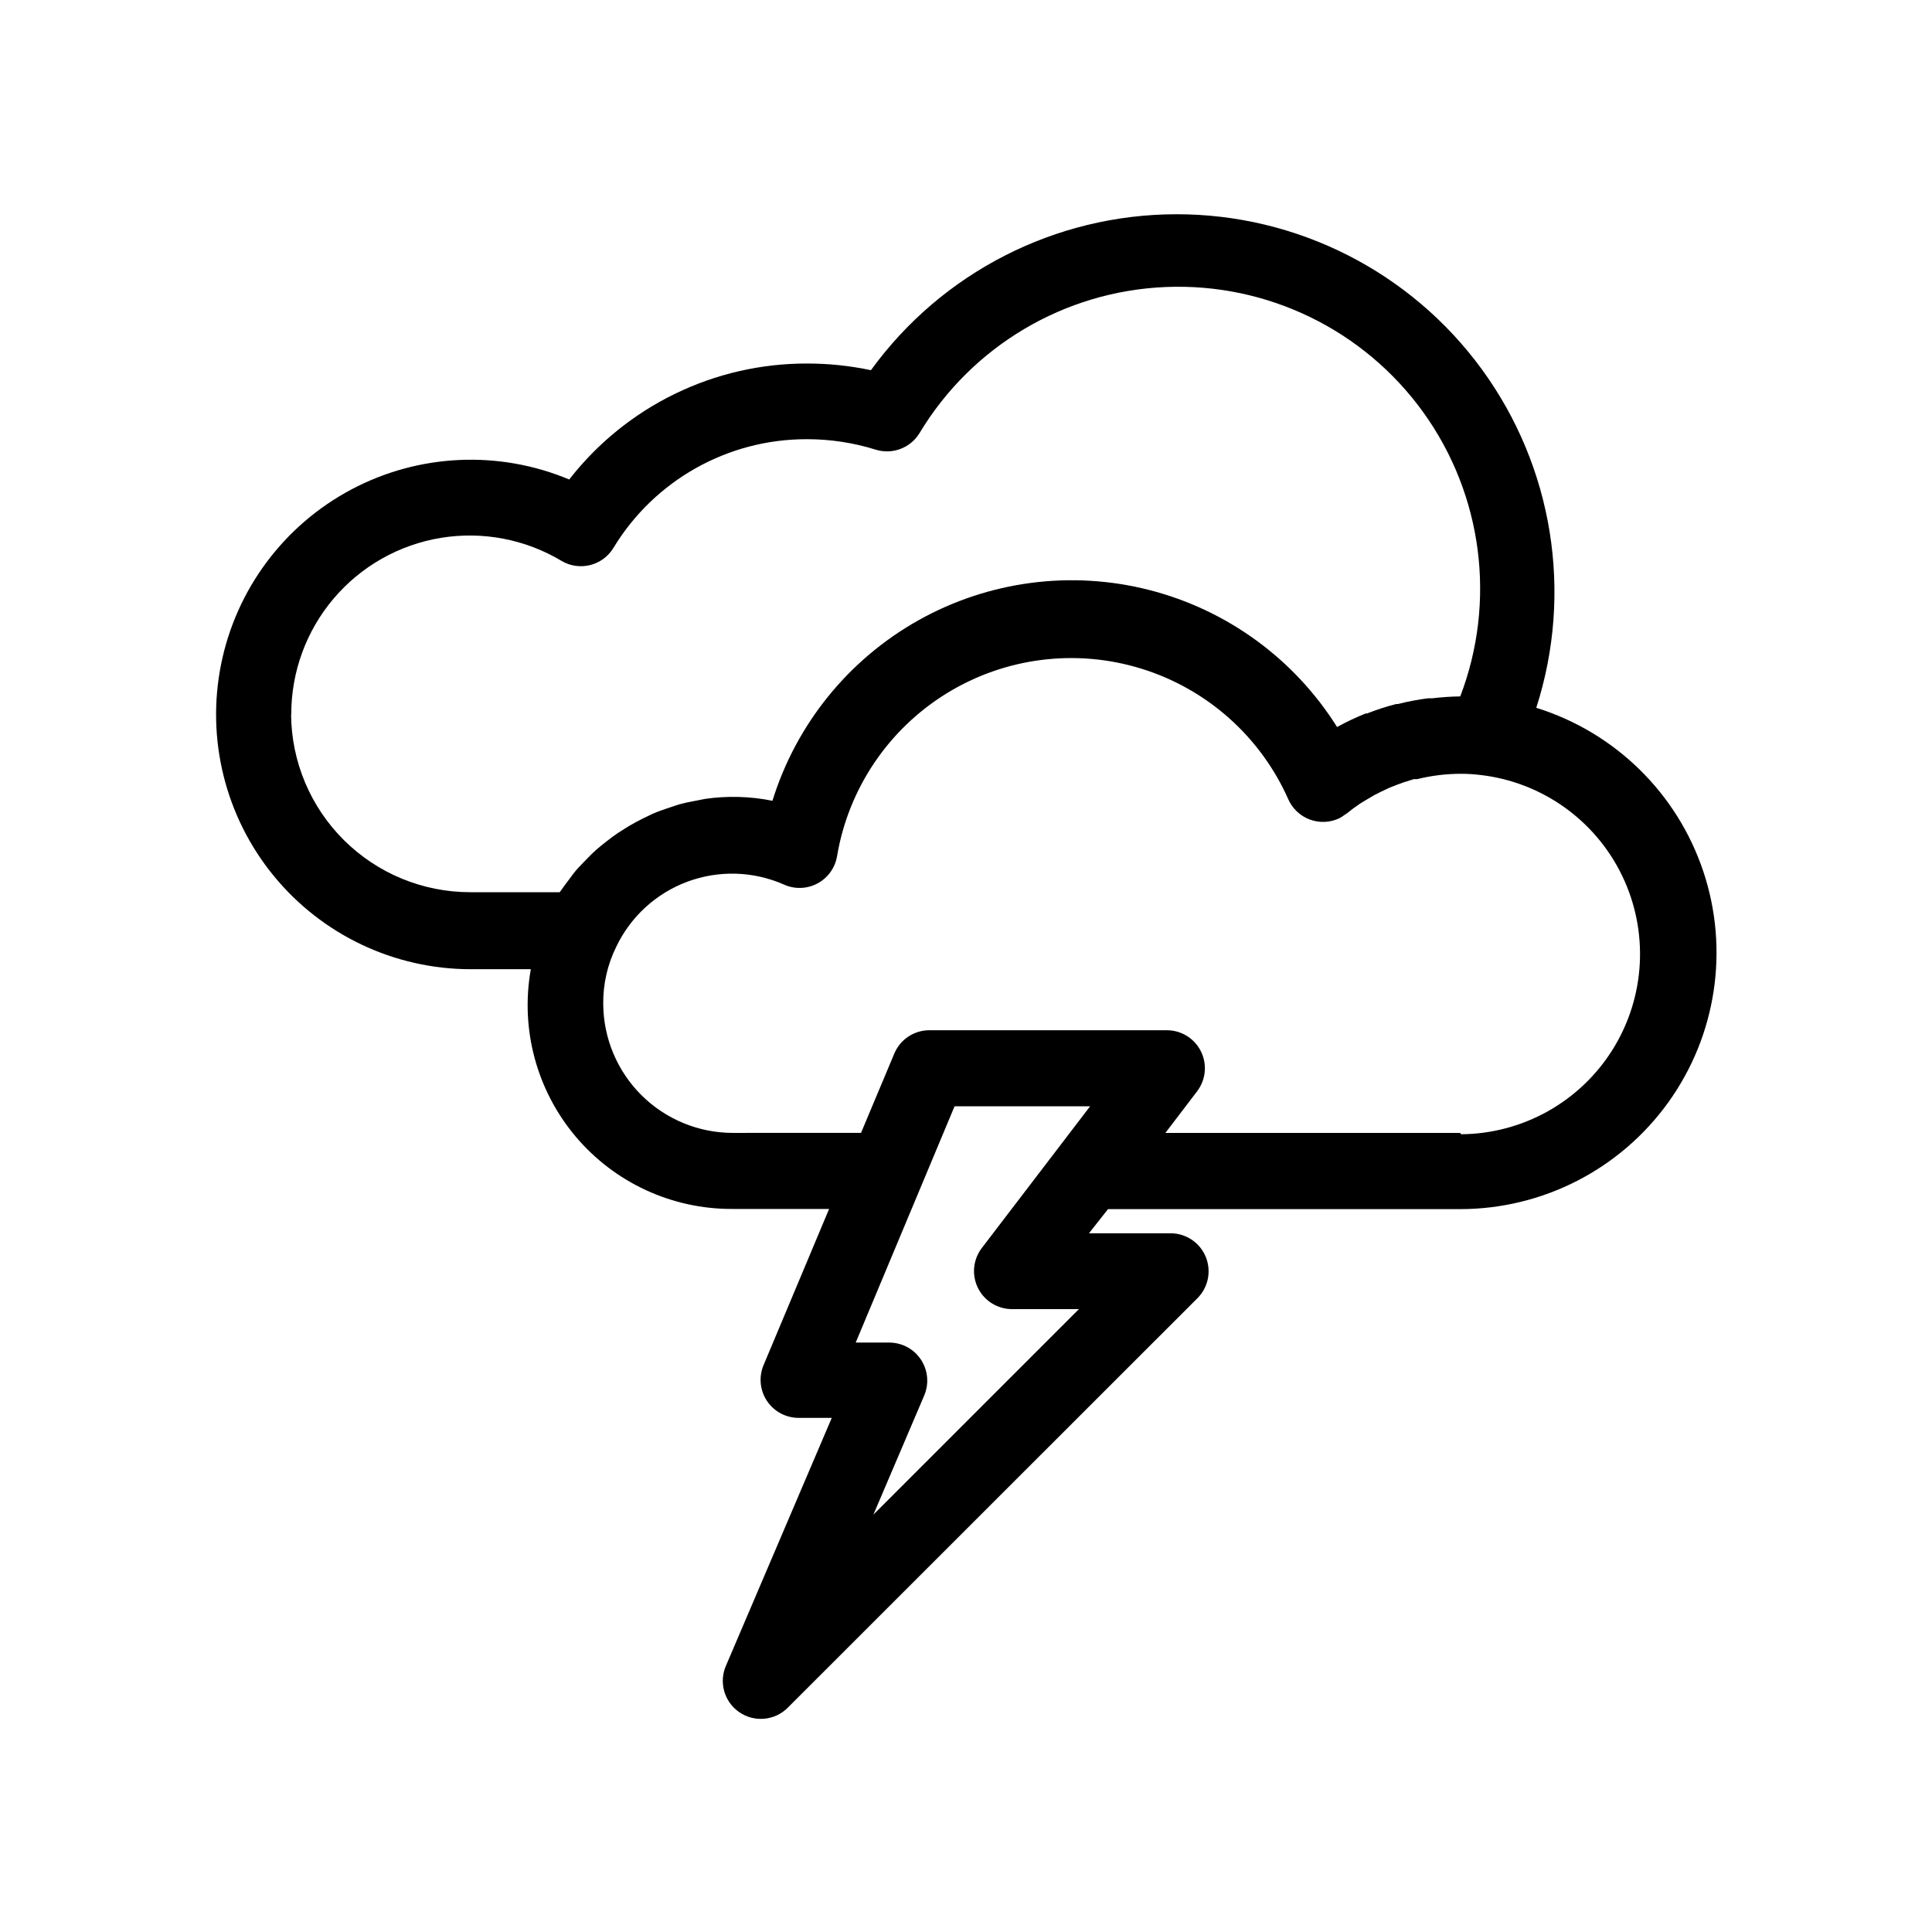
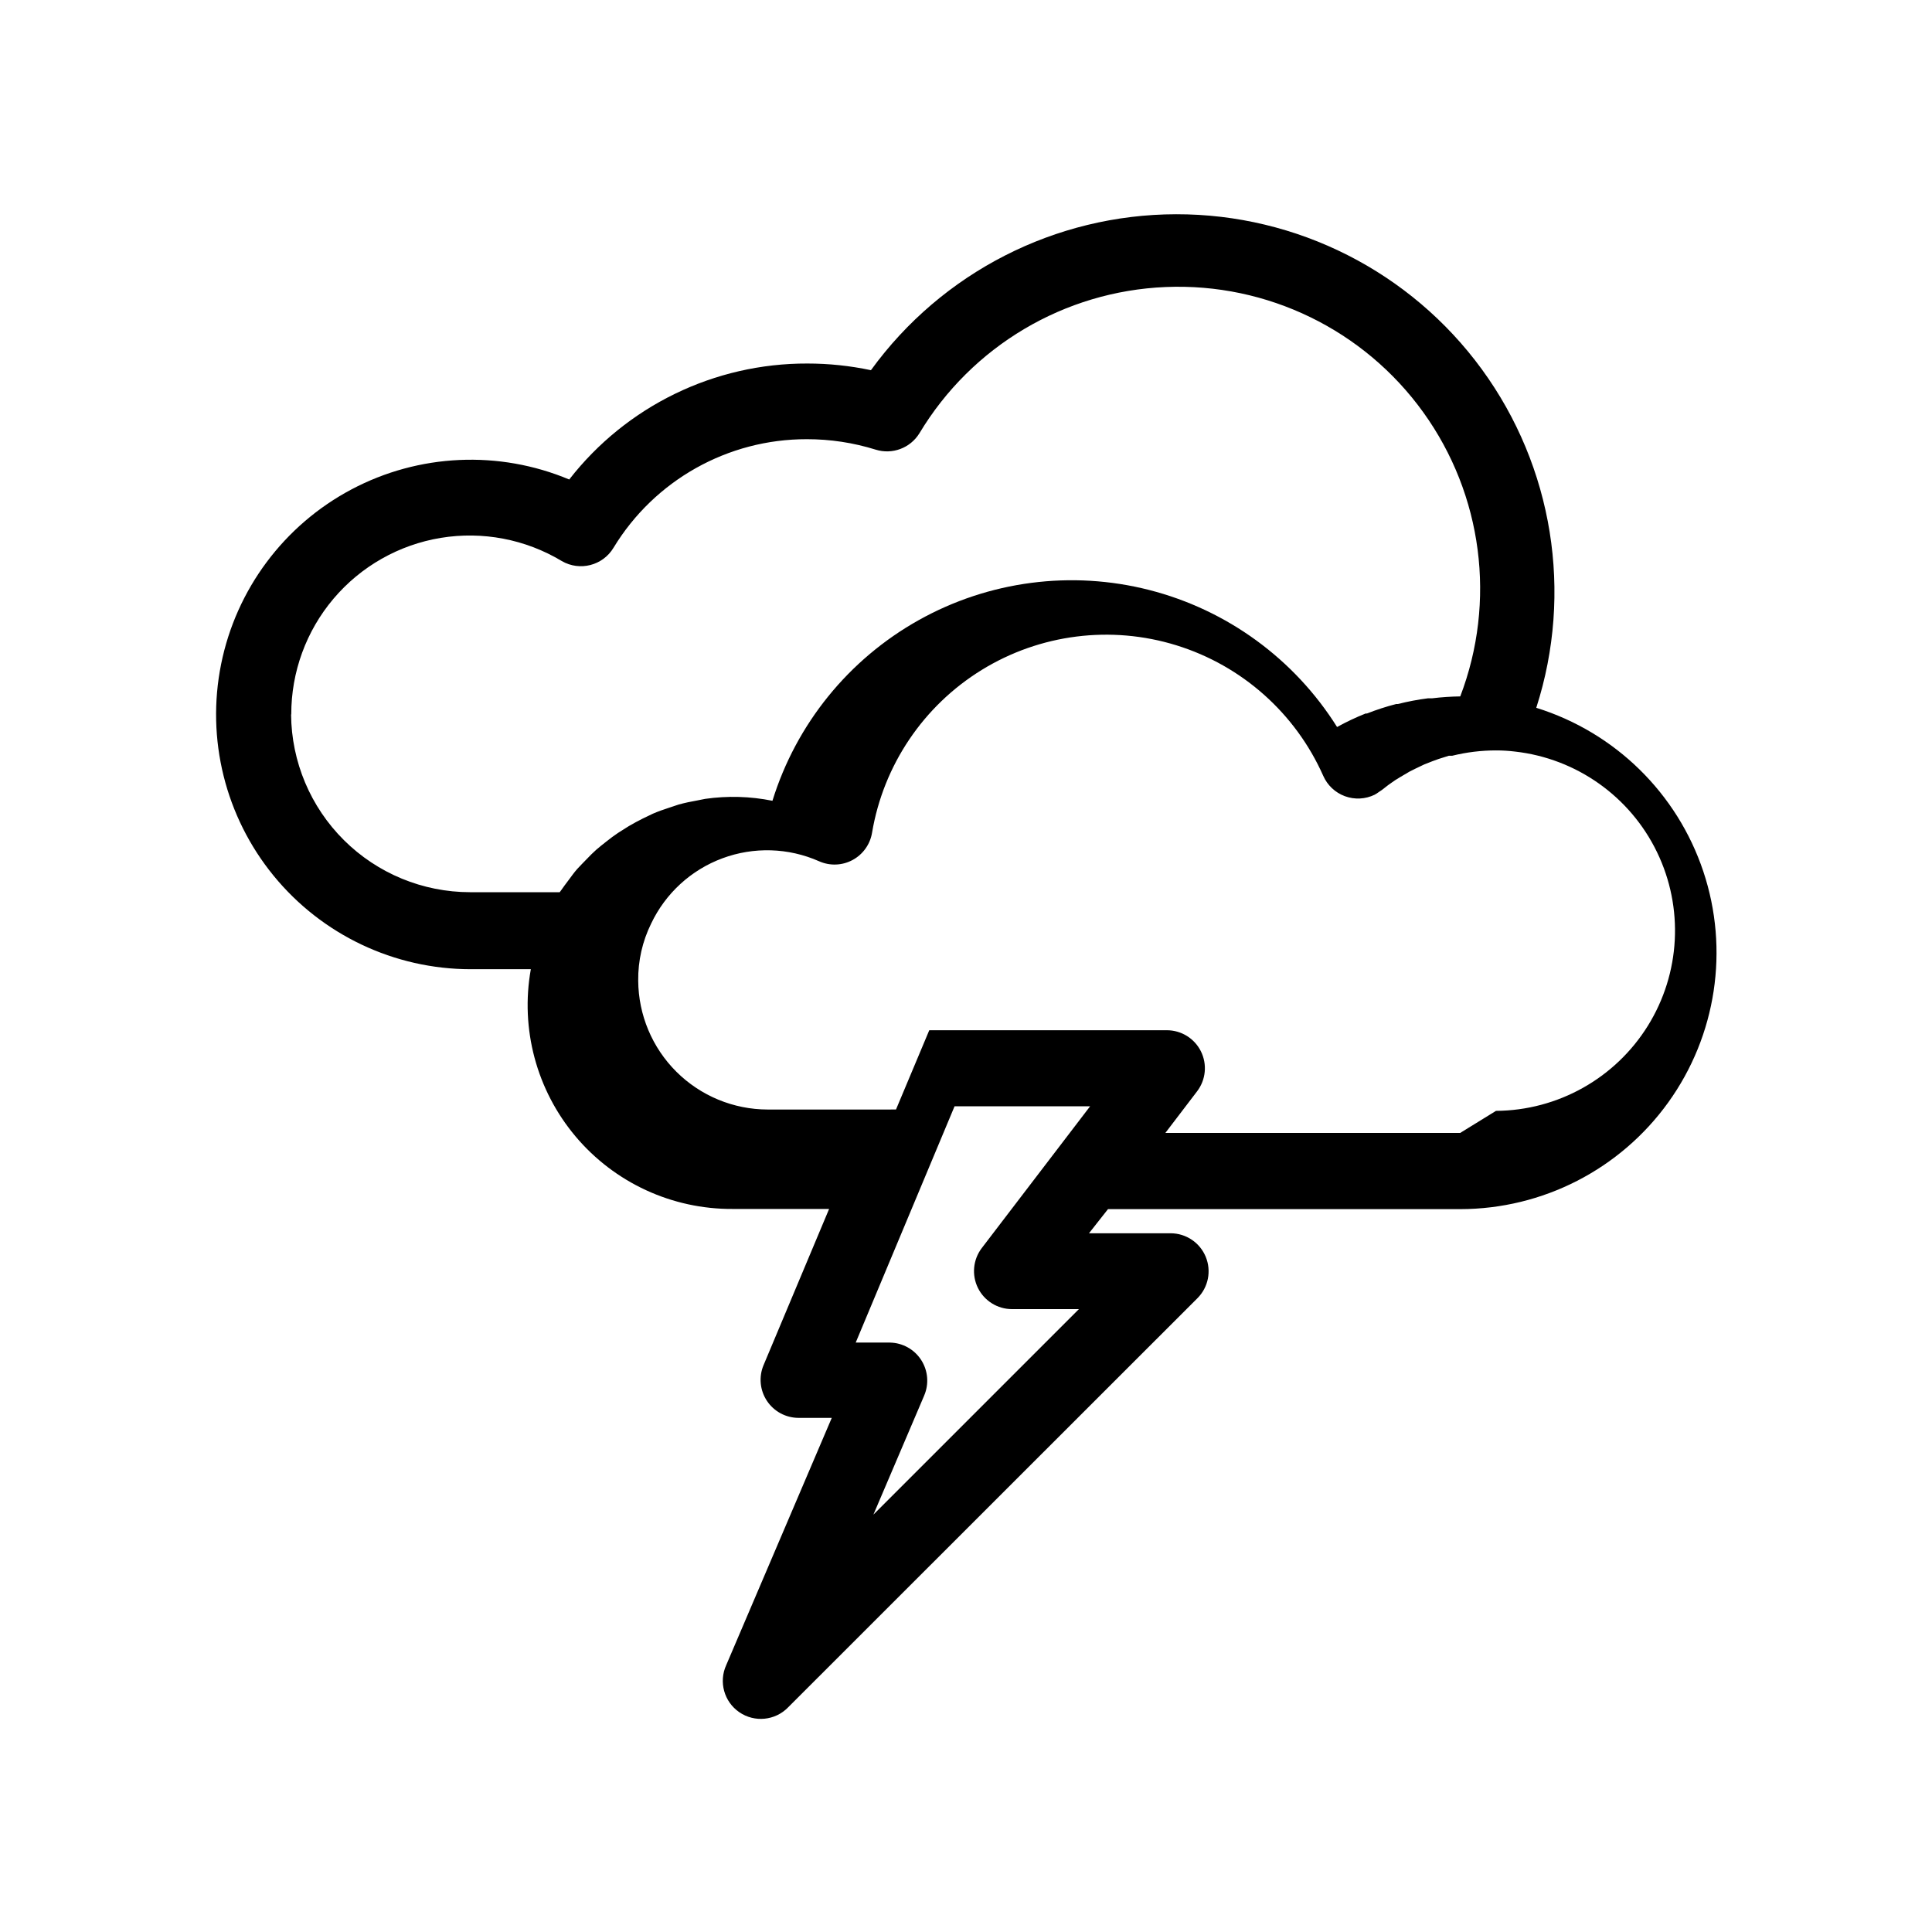
<svg xmlns="http://www.w3.org/2000/svg" fill="#000000" width="800px" height="800px" version="1.1" viewBox="144 144 512 512">
-   <path d="m551.14 331.53c9.801-30.48 4.434-63.812-14.445-89.672-18.879-25.859-48.988-41.129-81.008-41.082-32.016 0.051-62.078 15.41-80.879 41.328-5.531-1.172-11.172-1.766-16.828-1.766-24.664-0.082-47.977 11.27-63.129 30.734-18.656-7.816-39.84-6.848-57.711 2.629-17.871 9.48-30.551 26.477-34.543 46.309-3.996 19.832 1.109 40.41 13.918 56.07 12.805 15.66 31.961 24.75 52.191 24.773h15.973-0.004c-2.828 15.797 1.516 32.035 11.852 44.312 10.34 12.277 25.605 19.32 41.652 19.219h25.543l-17.379 41.41c-1.297 3.106-0.957 6.652 0.906 9.457 1.859 2.801 5 4.492 8.363 4.5h8.816l-27.961 65.496c-2.043 4.457-0.586 9.734 3.457 12.508 4.043 2.773 9.496 2.238 12.918-1.273l108.52-108.47c2.863-2.883 3.719-7.203 2.164-10.957-1.551-3.754-5.207-6.207-9.27-6.223h-21.664l5.039-6.398h93.355c21.848-0.02 42.355-10.539 55.113-28.273 12.762-17.734 16.219-40.52 9.293-61.238-6.93-20.723-23.395-36.848-44.254-43.344zm-329.95 1.812c-0.027-11.23 3.941-22.109 11.199-30.684 7.258-8.574 17.328-14.285 28.414-16.113 11.082-1.824 22.453 0.352 32.078 6.141 4.766 2.769 10.871 1.199 13.707-3.527 10.863-17.898 30.297-28.809 51.234-28.766 6.188-0.008 12.336 0.926 18.238 2.769 4.398 1.375 9.172-0.41 11.59-4.332 13.852-23.082 38.379-37.648 65.273-38.766 26.895-1.121 52.547 11.359 68.266 33.207 15.723 21.852 19.402 50.141 9.793 75.285-2.492 0.035-4.981 0.203-7.457 0.504h-1.105c-2.684 0.344-5.34 0.848-7.961 1.512h-0.453c-2.637 0.68-5.227 1.52-7.762 2.519h-0.352c-2.59 1.031-5.113 2.227-7.555 3.574-11.32-18.035-29.141-31.035-49.773-36.309-20.633-5.273-42.5-2.414-61.086 7.981-18.586 10.398-32.469 27.535-38.773 47.879-5.871-1.188-11.906-1.355-17.836-0.504l-2.016 0.402c-1.715 0.301-3.426 0.656-5.039 1.109l-2.57 0.855c-1.41 0.453-2.82 0.957-4.231 1.562l-2.719 1.309c-1.211 0.605-2.418 1.258-3.629 1.965l-2.871 1.812c-1.059 0.707-2.066 1.461-3.074 2.266-1.008 0.805-1.812 1.41-2.672 2.168-0.855 0.754-1.762 1.664-2.621 2.57-0.855 0.906-1.664 1.664-2.469 2.57-0.805 0.906-1.512 1.914-2.266 2.922-0.754 1.008-1.41 1.863-2.066 2.82l-0.301 0.402h-23.777c-12.516-0.012-24.523-4.969-33.402-13.793-8.879-8.82-13.914-20.793-14.008-33.312zm154.27 212.05 13.453-31.539h-0.004c1.328-3.082 1.031-6.625-0.789-9.445-1.82-2.82-4.922-4.547-8.277-4.609h-9.07l26.199-62.625h35.922l-28.719 37.586c-2.312 3.043-2.703 7.137-1.008 10.566 1.699 3.43 5.191 5.598 9.02 5.606h17.734zm155.52-101.16h-78.141l8.414-11.035c2.316-3.047 2.703-7.141 1.008-10.566-1.699-3.43-5.191-5.602-9.02-5.606h-62.977c-4.055 0.012-7.707 2.453-9.27 6.195l-8.816 21.008-34.008 0.004c-9.066-0.016-17.766-3.613-24.191-10.012-6.426-6.398-10.062-15.078-10.117-24.148-0.062-5.238 1.113-10.414 3.426-15.113 3.801-8.008 10.574-14.219 18.887-17.305 8.309-3.086 17.492-2.809 25.602 0.777 2.852 1.277 6.133 1.16 8.887-0.32 2.75-1.48 4.66-4.152 5.168-7.234 3.012-17.898 13.609-33.625 29.062-43.141 15.457-9.516 34.27-11.895 51.605-6.523 17.34 5.367 31.516 17.965 38.887 34.551 1.098 2.519 3.172 4.481 5.75 5.43 2.578 0.953 5.434 0.809 7.902-0.395 0.402-0.223 0.789-0.477 1.16-0.754l0.754-0.504c1.109-0.906 2.266-1.762 3.477-2.57l1.309-0.805 2.57-1.512 1.715-0.855 2.117-1.008 2.168-0.855 1.664-0.605 2.719-0.855h0.906l-0.004-0.004c3.793-0.934 7.684-1.41 11.59-1.41 1.684 0 3.367 0.102 5.039 0.305 16.281 1.836 30.488 11.895 37.629 26.645 7.144 14.75 6.223 32.133-2.434 46.047-8.66 13.914-23.848 22.418-40.234 22.527z" />
+   <path d="m551.14 331.53c9.801-30.48 4.434-63.812-14.445-89.672-18.879-25.859-48.988-41.129-81.008-41.082-32.016 0.051-62.078 15.41-80.879 41.328-5.531-1.172-11.172-1.766-16.828-1.766-24.664-0.082-47.977 11.27-63.129 30.734-18.656-7.816-39.84-6.848-57.711 2.629-17.871 9.48-30.551 26.477-34.543 46.309-3.996 19.832 1.109 40.41 13.918 56.07 12.805 15.66 31.961 24.75 52.191 24.773h15.973-0.004c-2.828 15.797 1.516 32.035 11.852 44.312 10.34 12.277 25.605 19.32 41.652 19.219h25.543l-17.379 41.41c-1.297 3.106-0.957 6.652 0.906 9.457 1.859 2.801 5 4.492 8.363 4.5h8.816l-27.961 65.496c-2.043 4.457-0.586 9.734 3.457 12.508 4.043 2.773 9.496 2.238 12.918-1.273l108.52-108.47c2.863-2.883 3.719-7.203 2.164-10.957-1.551-3.754-5.207-6.207-9.27-6.223h-21.664l5.039-6.398h93.355c21.848-0.02 42.355-10.539 55.113-28.273 12.762-17.734 16.219-40.52 9.293-61.238-6.93-20.723-23.395-36.848-44.254-43.344zm-329.95 1.812c-0.027-11.23 3.941-22.109 11.199-30.684 7.258-8.574 17.328-14.285 28.414-16.113 11.082-1.824 22.453 0.352 32.078 6.141 4.766 2.769 10.871 1.199 13.707-3.527 10.863-17.898 30.297-28.809 51.234-28.766 6.188-0.008 12.336 0.926 18.238 2.769 4.398 1.375 9.172-0.41 11.59-4.332 13.852-23.082 38.379-37.648 65.273-38.766 26.895-1.121 52.547 11.359 68.266 33.207 15.723 21.852 19.402 50.141 9.793 75.285-2.492 0.035-4.981 0.203-7.457 0.504h-1.105c-2.684 0.344-5.34 0.848-7.961 1.512h-0.453c-2.637 0.68-5.227 1.52-7.762 2.519h-0.352c-2.59 1.031-5.113 2.227-7.555 3.574-11.32-18.035-29.141-31.035-49.773-36.309-20.633-5.273-42.5-2.414-61.086 7.981-18.586 10.398-32.469 27.535-38.773 47.879-5.871-1.188-11.906-1.355-17.836-0.504l-2.016 0.402c-1.715 0.301-3.426 0.656-5.039 1.109l-2.57 0.855c-1.41 0.453-2.82 0.957-4.231 1.562l-2.719 1.309c-1.211 0.605-2.418 1.258-3.629 1.965l-2.871 1.812c-1.059 0.707-2.066 1.461-3.074 2.266-1.008 0.805-1.812 1.41-2.672 2.168-0.855 0.754-1.762 1.664-2.621 2.57-0.855 0.906-1.664 1.664-2.469 2.57-0.805 0.906-1.512 1.914-2.266 2.922-0.754 1.008-1.41 1.863-2.066 2.82l-0.301 0.402h-23.777c-12.516-0.012-24.523-4.969-33.402-13.793-8.879-8.82-13.914-20.793-14.008-33.312zm154.27 212.05 13.453-31.539h-0.004c1.328-3.082 1.031-6.625-0.789-9.445-1.82-2.82-4.922-4.547-8.277-4.609h-9.07l26.199-62.625h35.922l-28.719 37.586c-2.312 3.043-2.703 7.137-1.008 10.566 1.699 3.43 5.191 5.598 9.02 5.606h17.734zm155.52-101.16h-78.141l8.414-11.035c2.316-3.047 2.703-7.141 1.008-10.566-1.699-3.43-5.191-5.602-9.02-5.606h-62.977l-8.816 21.008-34.008 0.004c-9.066-0.016-17.766-3.613-24.191-10.012-6.426-6.398-10.062-15.078-10.117-24.148-0.062-5.238 1.113-10.414 3.426-15.113 3.801-8.008 10.574-14.219 18.887-17.305 8.309-3.086 17.492-2.809 25.602 0.777 2.852 1.277 6.133 1.16 8.887-0.32 2.75-1.48 4.66-4.152 5.168-7.234 3.012-17.898 13.609-33.625 29.062-43.141 15.457-9.516 34.27-11.895 51.605-6.523 17.34 5.367 31.516 17.965 38.887 34.551 1.098 2.519 3.172 4.481 5.75 5.43 2.578 0.953 5.434 0.809 7.902-0.395 0.402-0.223 0.789-0.477 1.16-0.754l0.754-0.504c1.109-0.906 2.266-1.762 3.477-2.57l1.309-0.805 2.57-1.512 1.715-0.855 2.117-1.008 2.168-0.855 1.664-0.605 2.719-0.855h0.906l-0.004-0.004c3.793-0.934 7.684-1.41 11.59-1.41 1.684 0 3.367 0.102 5.039 0.305 16.281 1.836 30.488 11.895 37.629 26.645 7.144 14.75 6.223 32.133-2.434 46.047-8.66 13.914-23.848 22.418-40.234 22.527z" />
</svg>